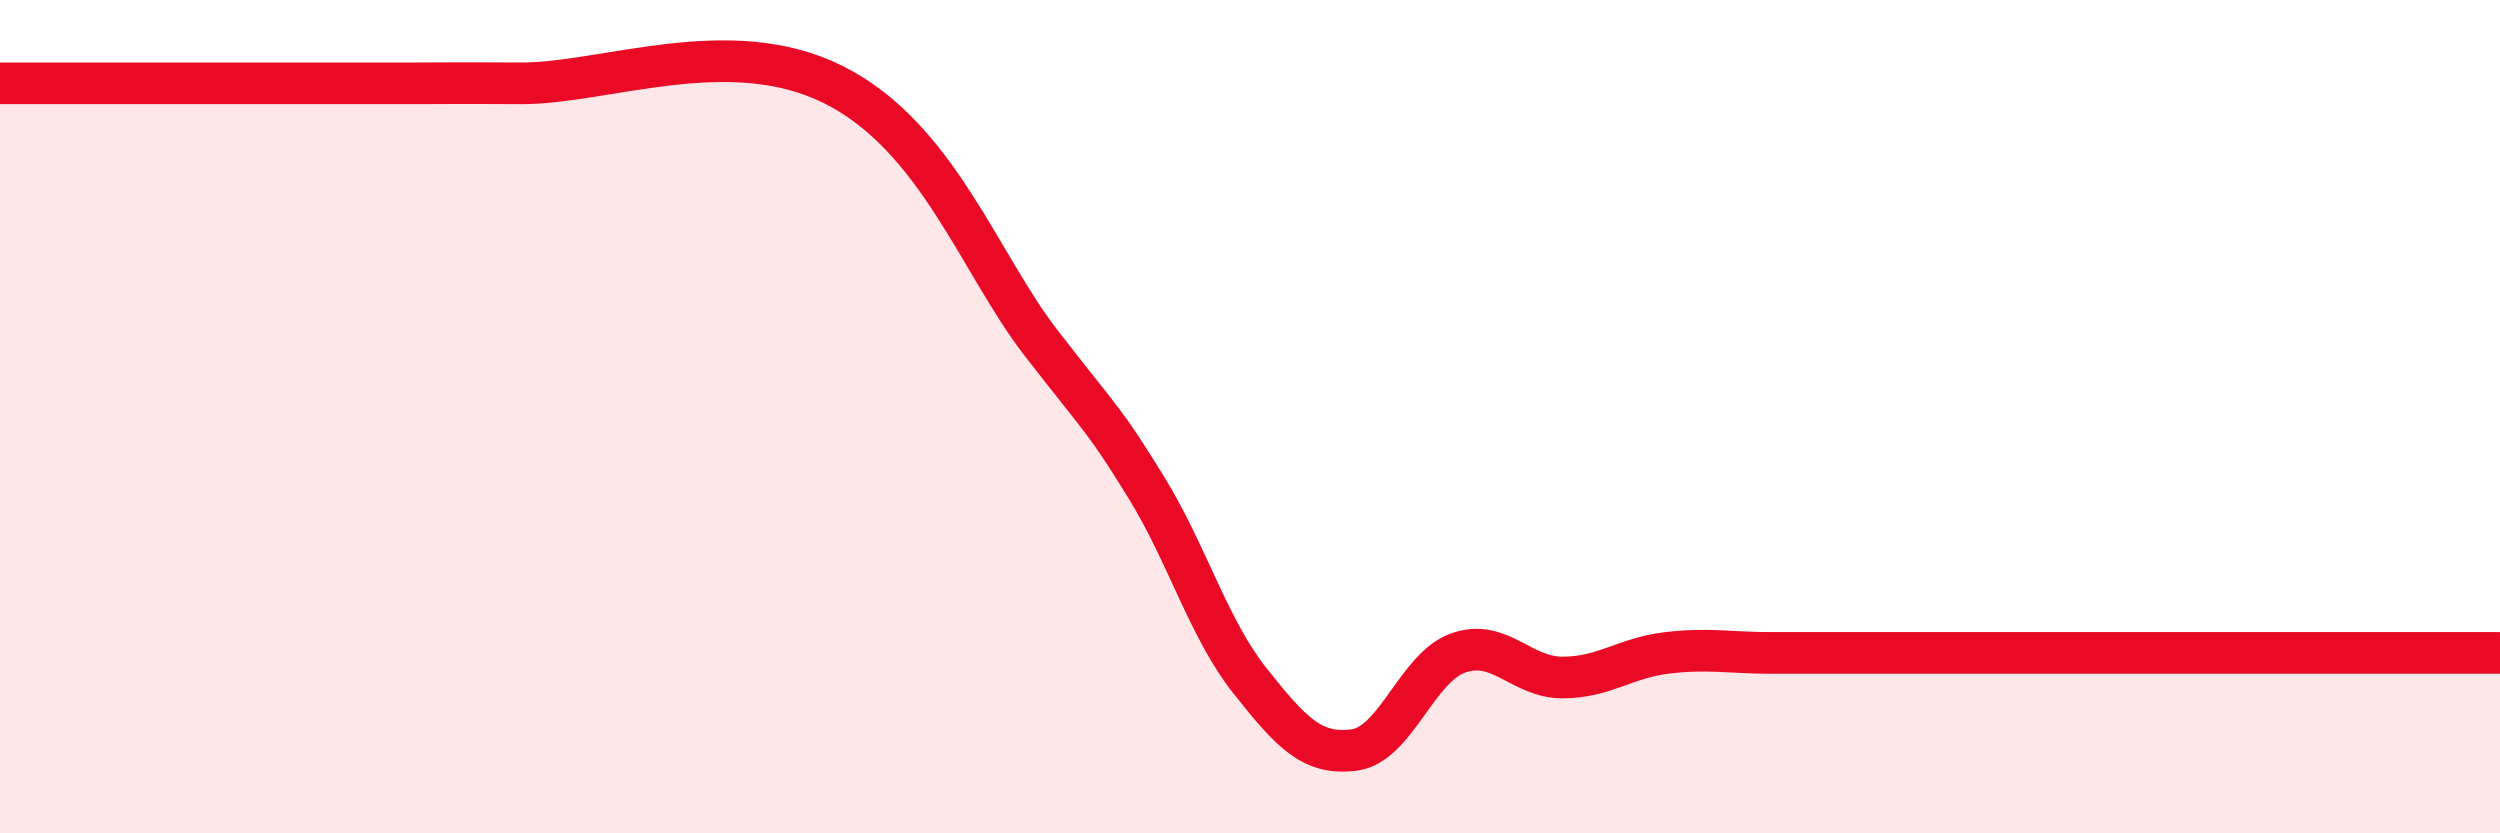
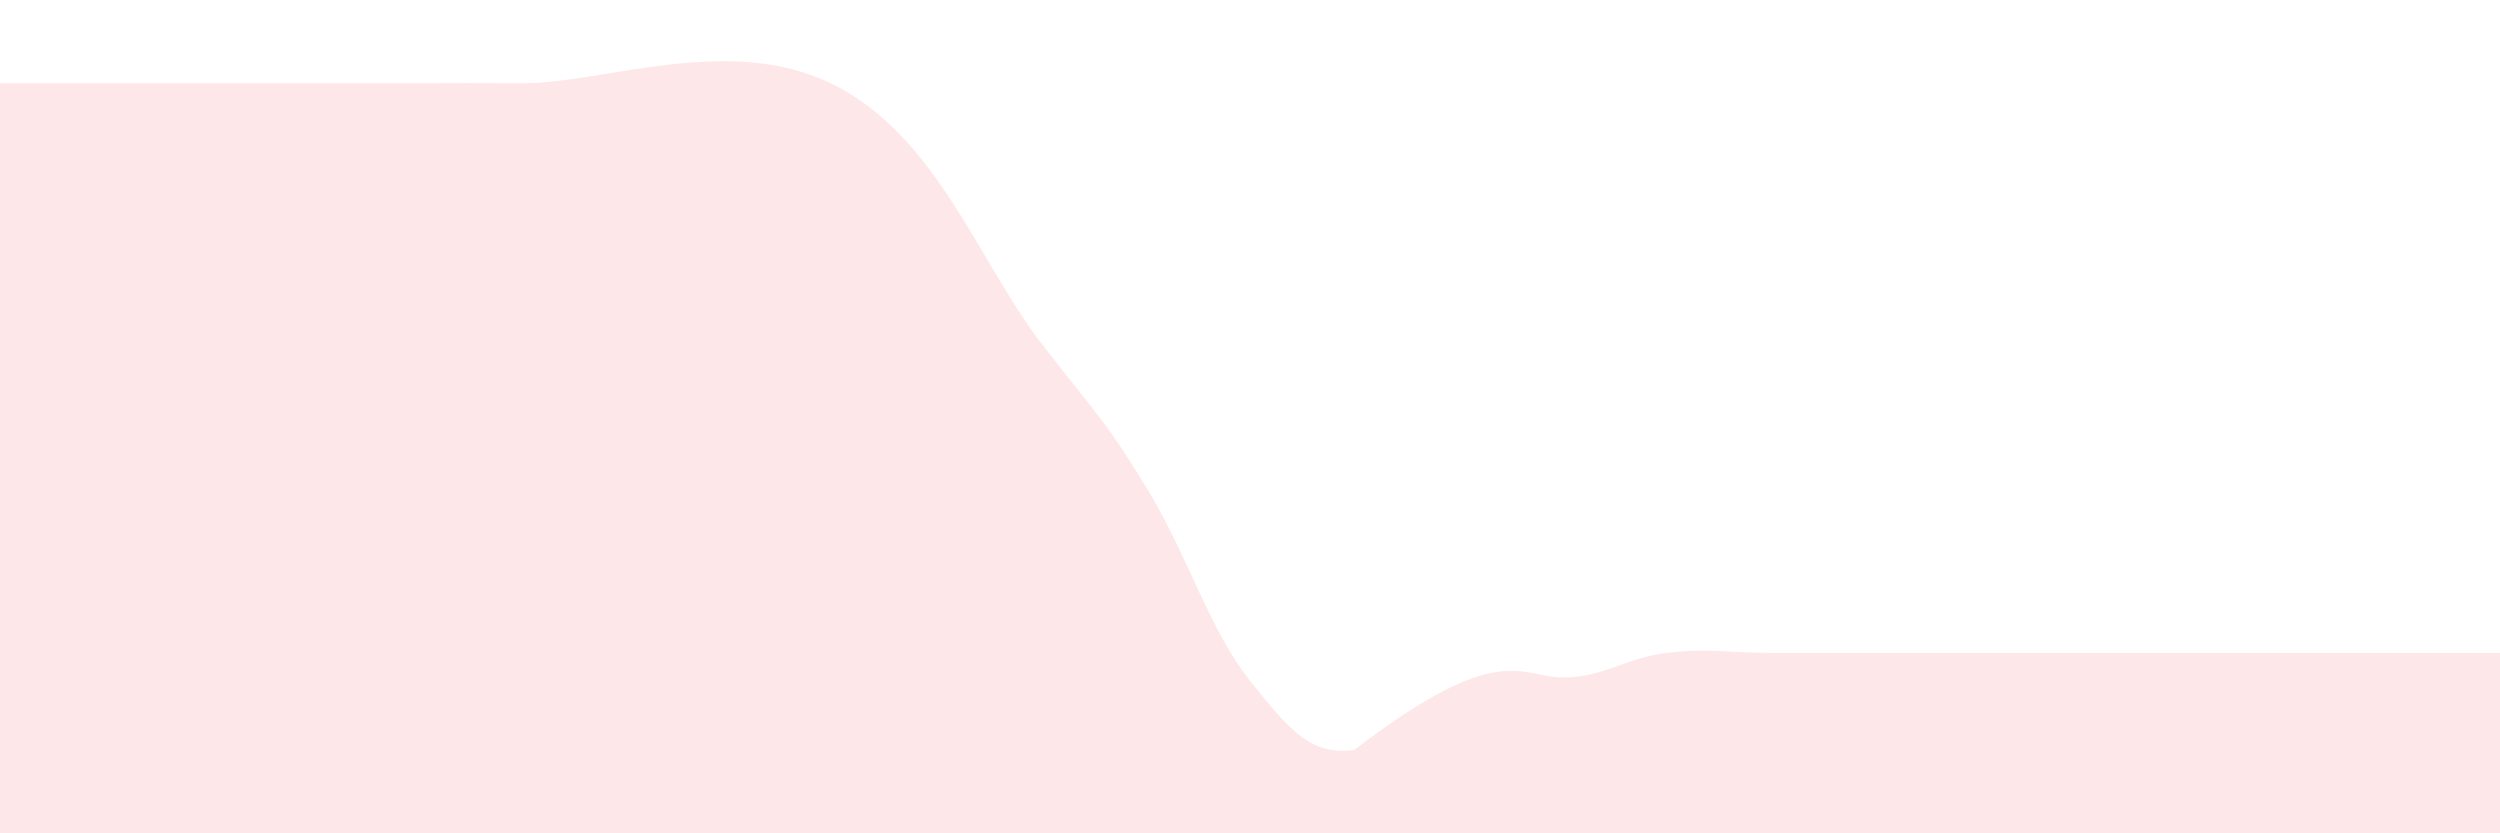
<svg xmlns="http://www.w3.org/2000/svg" width="60" height="20" viewBox="0 0 60 20">
-   <path d="M 0,2 C 0.5,2 1.5,2 2.5,2 C 3.5,2 4,2 5,2 C 6,2 6.5,2 7.5,2 C 8.5,2 9,2 10,2 C 11,2 10.5,1.99 12.5,2 C 14.5,2.01 17.5,0.78 20,2.03 C 22.5,3.28 23.5,6.32 25,8.25 C 26.5,10.18 26.5,10.06 27.5,11.68 C 28.5,13.3 29,15.08 30,16.34 C 31,17.6 31.5,18.13 32.5,18 C 33.5,17.87 34,16.02 35,15.67 C 36,15.32 36.5,16.26 37.5,16.26 C 38.5,16.26 39,15.79 40,15.67 C 41,15.55 41.5,15.67 42.5,15.67 C 43.5,15.67 43.5,15.67 45,15.67 C 46.5,15.67 48.5,15.67 50,15.67 C 51.5,15.67 51.5,15.67 52.5,15.67 C 53.5,15.67 53.5,15.67 55,15.67 C 56.5,15.67 59,15.67 60,15.67L60 20L0 20Z" fill="#EB0A25" opacity="0.1" stroke-linecap="round" stroke-linejoin="round" />
-   <path d="M 0,2 C 0.5,2 1.5,2 2.5,2 C 3.5,2 4,2 5,2 C 6,2 6.5,2 7.5,2 C 8.5,2 9,2 10,2 C 11,2 10.5,1.99 12.5,2 C 14.5,2.01 17.5,0.78 20,2.03 C 22.5,3.28 23.5,6.32 25,8.25 C 26.5,10.18 26.5,10.06 27.5,11.68 C 28.5,13.3 29,15.08 30,16.34 C 31,17.6 31.5,18.13 32.5,18 C 33.5,17.87 34,16.02 35,15.67 C 36,15.32 36.5,16.26 37.5,16.26 C 38.5,16.26 39,15.79 40,15.67 C 41,15.55 41.5,15.67 42.5,15.67 C 43.5,15.67 43.5,15.67 45,15.67 C 46.5,15.67 48.5,15.67 50,15.67 C 51.5,15.67 51.5,15.67 52.5,15.67 C 53.5,15.67 53.5,15.67 55,15.67 C 56.5,15.67 59,15.67 60,15.67" stroke="#EB0A25" stroke-width="1" fill="none" stroke-linecap="round" stroke-linejoin="round" />
+   <path d="M 0,2 C 0.5,2 1.5,2 2.5,2 C 3.5,2 4,2 5,2 C 6,2 6.5,2 7.5,2 C 8.5,2 9,2 10,2 C 11,2 10.5,1.99 12.5,2 C 14.5,2.01 17.5,0.78 20,2.03 C 22.5,3.28 23.5,6.32 25,8.25 C 26.5,10.18 26.5,10.06 27.5,11.68 C 28.5,13.3 29,15.08 30,16.34 C 31,17.6 31.5,18.13 32.5,18 C 36,15.32 36.5,16.26 37.5,16.26 C 38.5,16.26 39,15.79 40,15.67 C 41,15.55 41.5,15.67 42.5,15.67 C 43.5,15.67 43.5,15.67 45,15.67 C 46.5,15.67 48.5,15.67 50,15.67 C 51.5,15.67 51.5,15.67 52.5,15.67 C 53.5,15.67 53.5,15.67 55,15.67 C 56.5,15.67 59,15.67 60,15.67L60 20L0 20Z" fill="#EB0A25" opacity="0.1" stroke-linecap="round" stroke-linejoin="round" />
</svg>